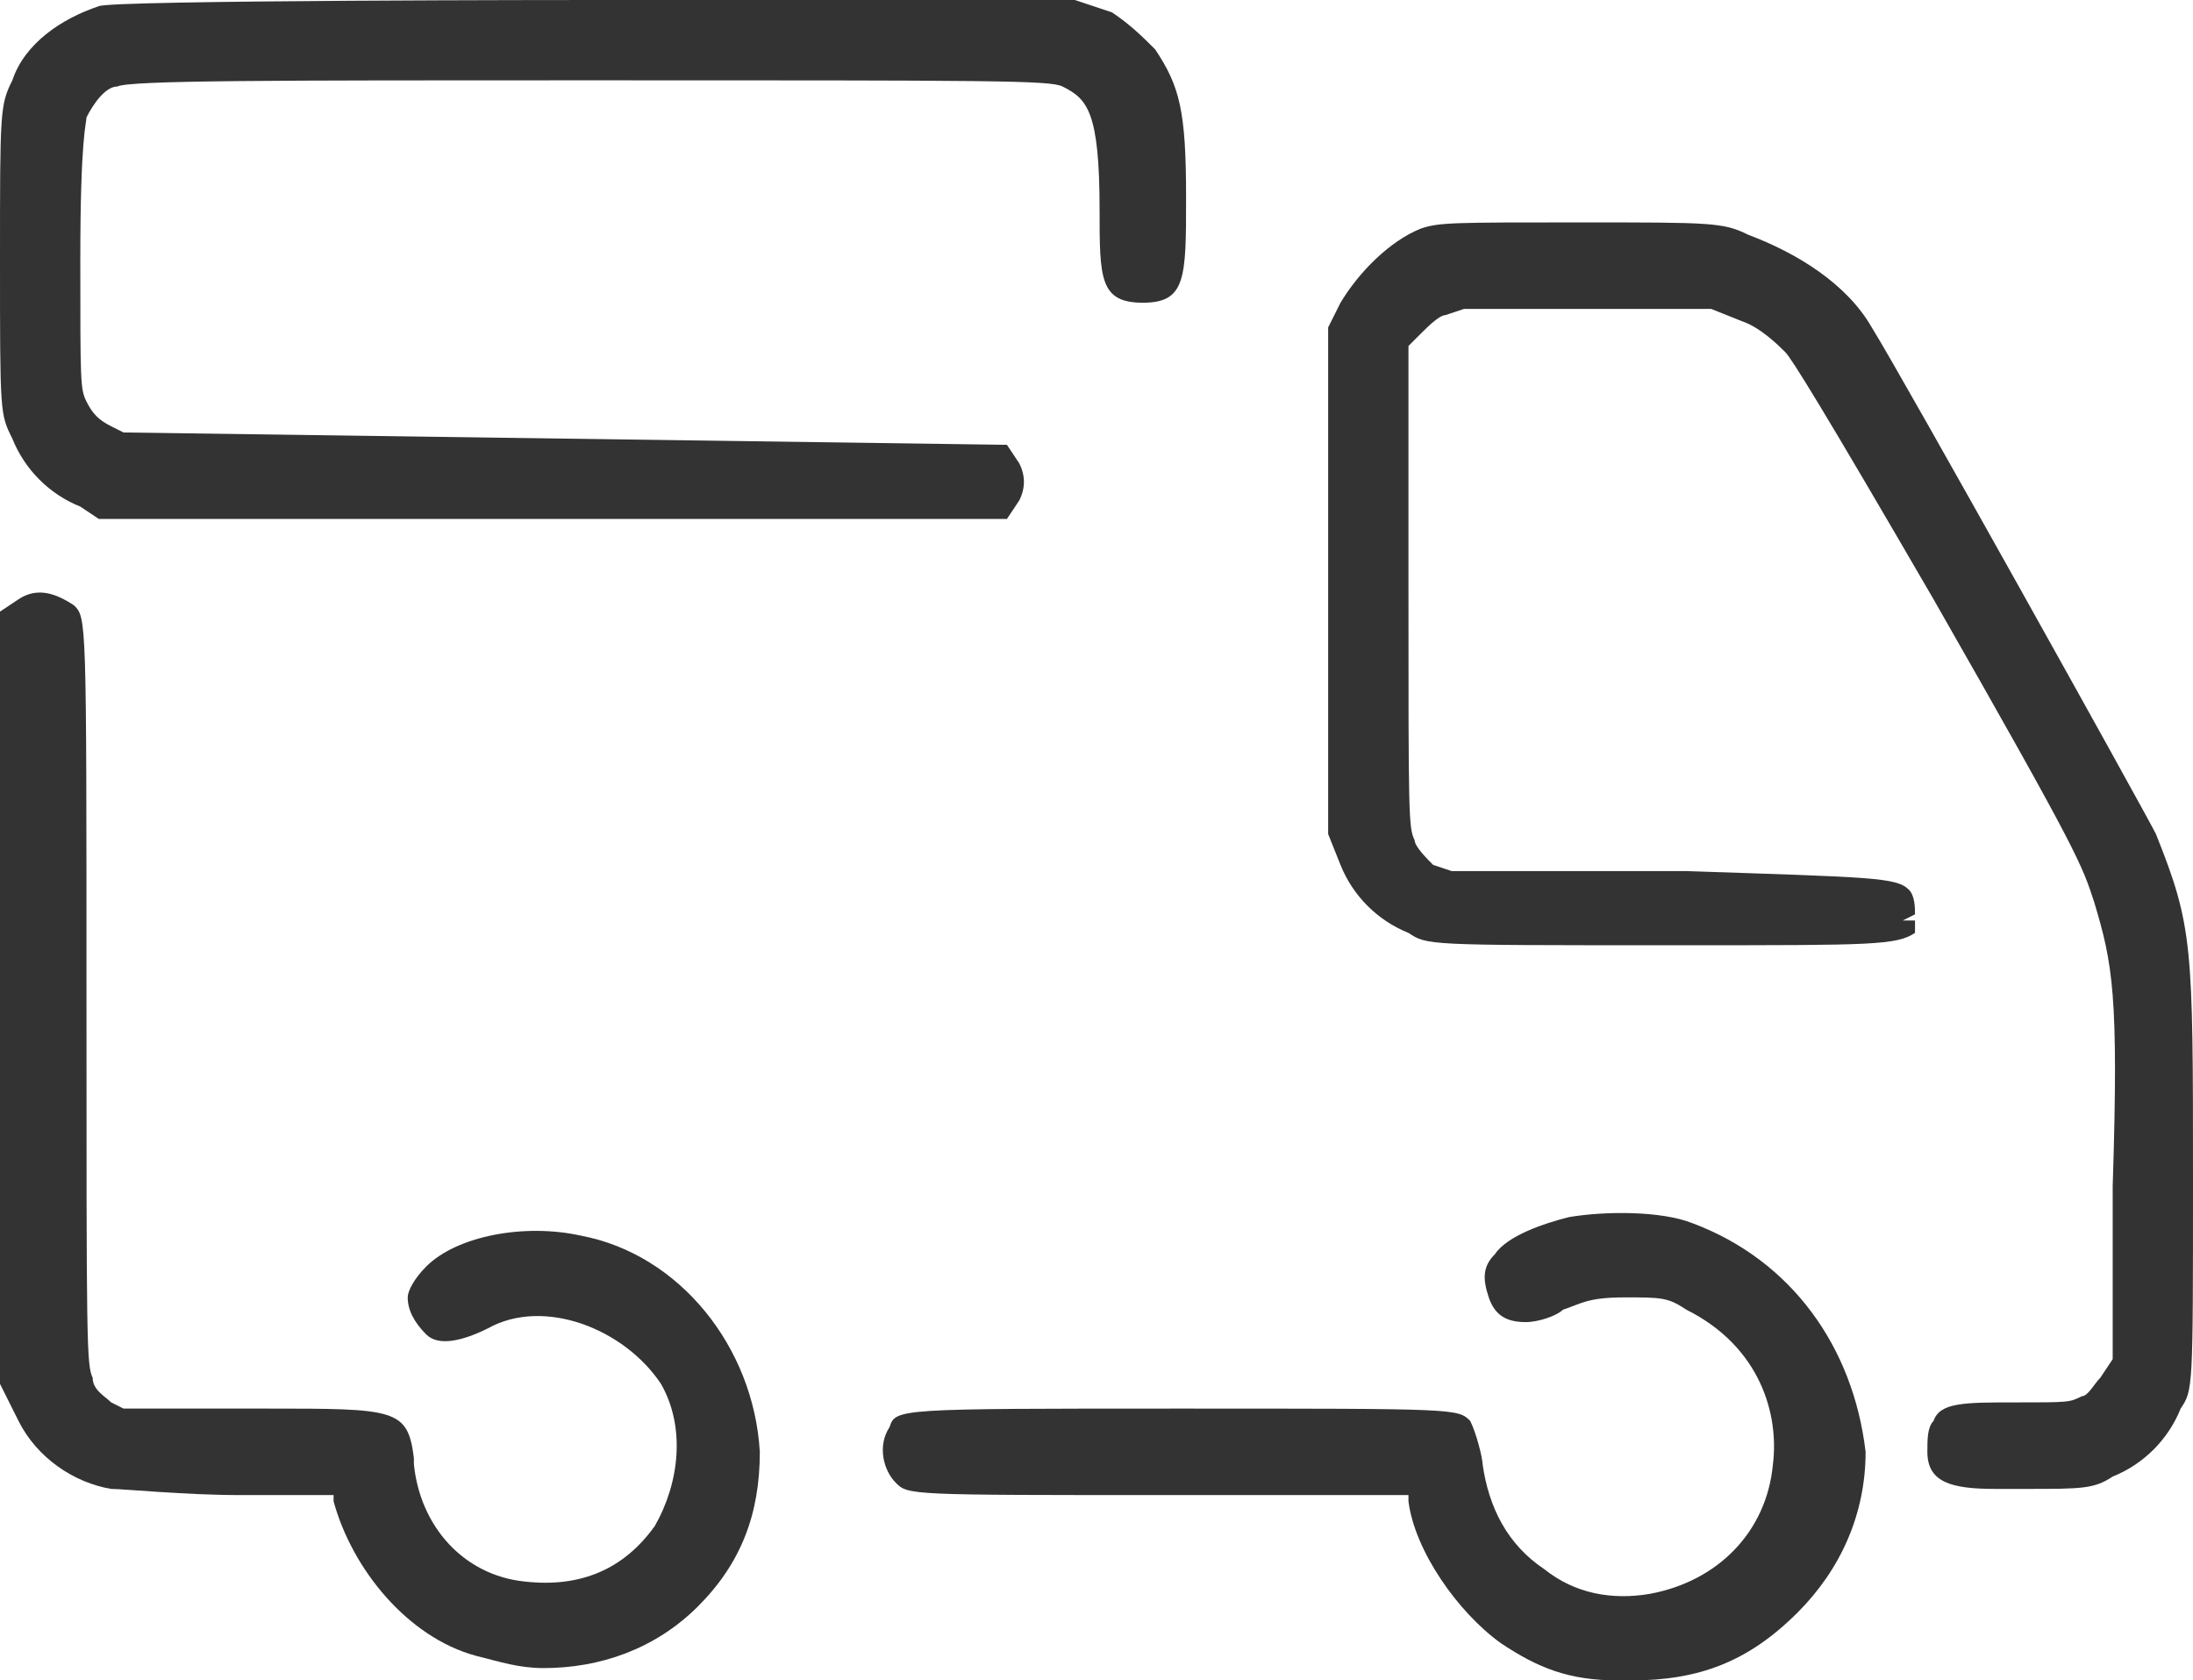
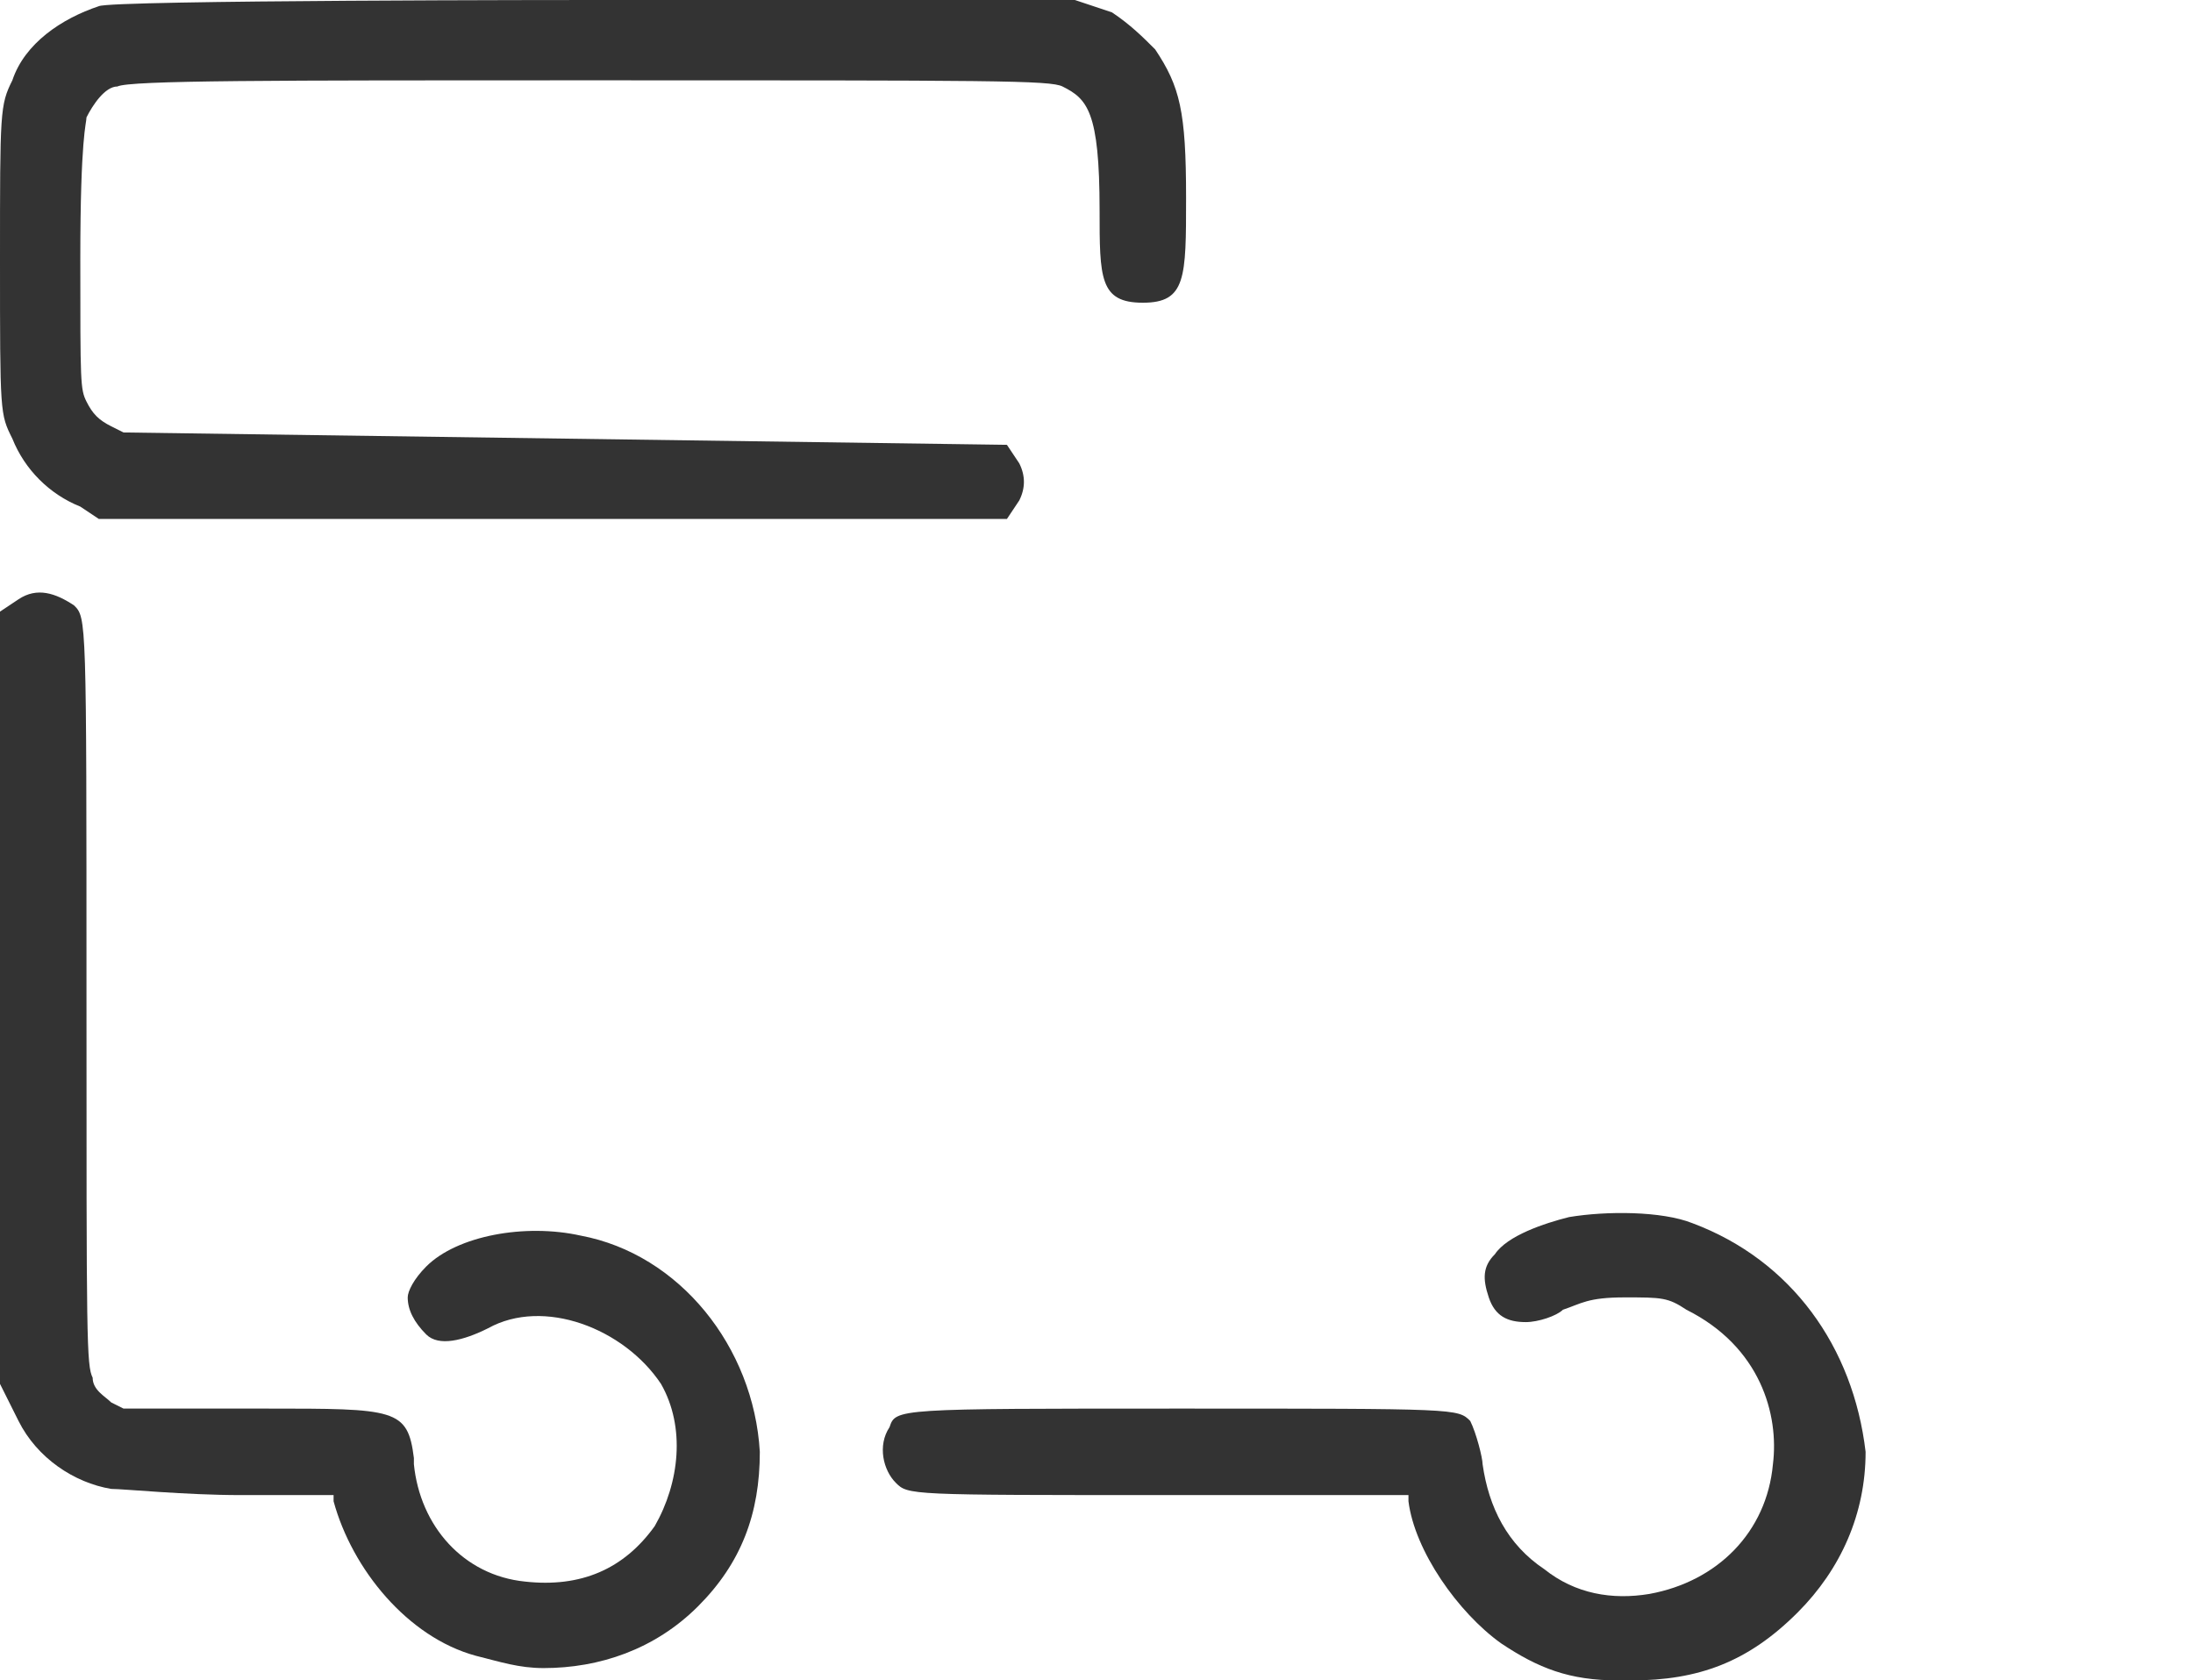
<svg xmlns="http://www.w3.org/2000/svg" version="1.1" id="Слой_1" x="0px" y="0px" viewBox="0 0 35.5 27.2" style="enable-background:new 0 0 35.5 27.2;" xml:space="preserve">
  <style type="text/css">
	.st0{fill:#333333;}
</style>
  <g>
    <path class="st0" d="M1.3,8.2l0.3,0.2l14.7,0l0.2-0.3c0.1-0.2,0.1-0.4,0-0.6l-0.2-0.3L2,7L1.8,6.9C1.6,6.8,1.5,6.7,1.4,6.5   C1.3,6.3,1.3,6.2,1.3,4.2c0-2,0.1-2.2,0.1-2.3c0.1-0.2,0.3-0.5,0.5-0.5c0.2-0.1,2.5-0.1,7.6-0.1c6.6,0,7.5,0,7.7,0.1   c0.4,0.2,0.6,0.4,0.6,2c0,1.1,0,1.5,0.7,1.5c0.7,0,0.7-0.4,0.7-1.7c0-1.4-0.1-1.8-0.5-2.4c-0.2-0.2-0.4-0.4-0.7-0.6L17.4,0L9.6,0   c-0.1,0-7.8,0-8,0.1l0,0C1,0.3,0.4,0.7,0.2,1.3C0,1.7,0,1.8,0,4.2c0,2.5,0,2.5,0.2,2.9C0.4,7.6,0.8,8,1.3,8.2z" />
-     <path class="st0" d="M34.9,13.5c-0.2-0.4-4.1-7.4-4.6-8.2c-0.4-0.7-1.2-1.2-2-1.5c-0.4-0.2-0.6-0.2-2.7-0.2c-2.1,0-2.3,0-2.6,0.1   l0,0c-0.5,0.2-1,0.7-1.3,1.2l-0.2,0.4l0,8.2l0.2,0.5c0.2,0.5,0.6,0.9,1.1,1.1c0.3,0.2,0.3,0.2,4.1,0.2l0.4,0c3,0,3.4,0,3.7-0.2   C31,15.1,31,15,31,14.9l-0.2,0l0.2-0.1c0-0.1,0-0.3-0.1-0.4c-0.2-0.2-0.6-0.2-3.6-0.3l-3.8,0L23.2,14c-0.1-0.1-0.3-0.3-0.3-0.4   c-0.1-0.2-0.1-0.4-0.1-4.1l0-3.9L23,5.4c0.1-0.1,0.3-0.3,0.4-0.3l0.3-0.1l4,0l0.5,0.2c0.3,0.1,0.6,0.4,0.7,0.5   c0.1,0.1,0.6,0.9,2.4,4c2.4,4.2,2.4,4.3,2.6,4.9c0.3,1,0.4,1.5,0.3,4.6l0,2.8L34,22.3c-0.1,0.1-0.2,0.3-0.3,0.3   c-0.2,0.1-0.2,0.1-1.1,0.1c-0.8,0-1.2,0-1.3,0.3c-0.1,0.1-0.1,0.3-0.1,0.5c0,0.5,0.4,0.6,1.1,0.6c0.2,0,0.3,0,0.5,0   c0.9,0,1.1,0,1.4-0.2c0.5-0.2,0.9-0.6,1.1-1.1c0.2-0.3,0.2-0.3,0.2-3.7C35.5,15.3,35.5,15,34.9,13.5z" />
    <path class="st0" d="M9.4,20c-0.9-0.2-2,0-2.5,0.5c-0.2,0.2-0.3,0.4-0.3,0.5c0,0.2,0.1,0.4,0.3,0.6c0.2,0.2,0.6,0.1,1-0.1   c0.9-0.5,2.2,0,2.8,0.9c0.4,0.7,0.3,1.6-0.1,2.3c-0.5,0.7-1.2,1-2.1,0.9c-1-0.1-1.7-0.9-1.8-1.9l0-0.1c-0.1-0.8-0.3-0.8-2.4-0.8H2   l-0.2-0.1c-0.1-0.1-0.3-0.2-0.3-0.4c-0.1-0.2-0.1-0.6-0.1-6.2c0-6.1,0-6.1-0.2-6.3C0.9,9.6,0.6,9.5,0.3,9.7L0,9.9v12.5l0.3,0.6   c0.3,0.6,0.9,1,1.5,1.1c0.2,0,1.2,0.1,2.1,0.1h1.5l0,0.1c0.3,1.1,1.2,2.2,2.3,2.5c0.4,0.1,0.7,0.2,1.1,0.2c0.9,0,1.8-0.3,2.5-1   c0.7-0.7,1-1.5,1-2.5C12.2,21.8,11,20.3,9.4,20z" />
    <path class="st0" d="M27.4,19.8c-0.5-0.2-1.4-0.2-2-0.1l0,0c-0.4,0.1-1,0.3-1.2,0.6C24,20.5,24,20.7,24.1,21   c0.1,0.3,0.3,0.4,0.6,0.4c0.2,0,0.5-0.1,0.6-0.2c0.3-0.1,0.4-0.2,1-0.2c0.6,0,0.7,0,1,0.2c1.2,0.6,1.5,1.7,1.4,2.5   c-0.1,1.1-0.9,1.9-2,2.1c-0.6,0.1-1.2,0-1.7-0.4c-0.6-0.4-0.9-1-1-1.7c0-0.1-0.1-0.5-0.2-0.7c-0.2-0.2-0.2-0.2-4.7-0.2   c-4.6,0-4.6,0-4.7,0.3c-0.2,0.3-0.1,0.7,0.1,0.9c0.2,0.2,0.2,0.2,4.4,0.2h3.9l0,0.1c0.1,0.8,0.8,1.8,1.5,2.3   c0.6,0.4,1.1,0.6,1.9,0.6c0.1,0,0.2,0,0.2,0c1.1,0,1.9-0.3,2.7-1.1c0.7-0.7,1.1-1.6,1.1-2.6C30,21.8,29,20.4,27.4,19.8z" />
  </g>
</svg>